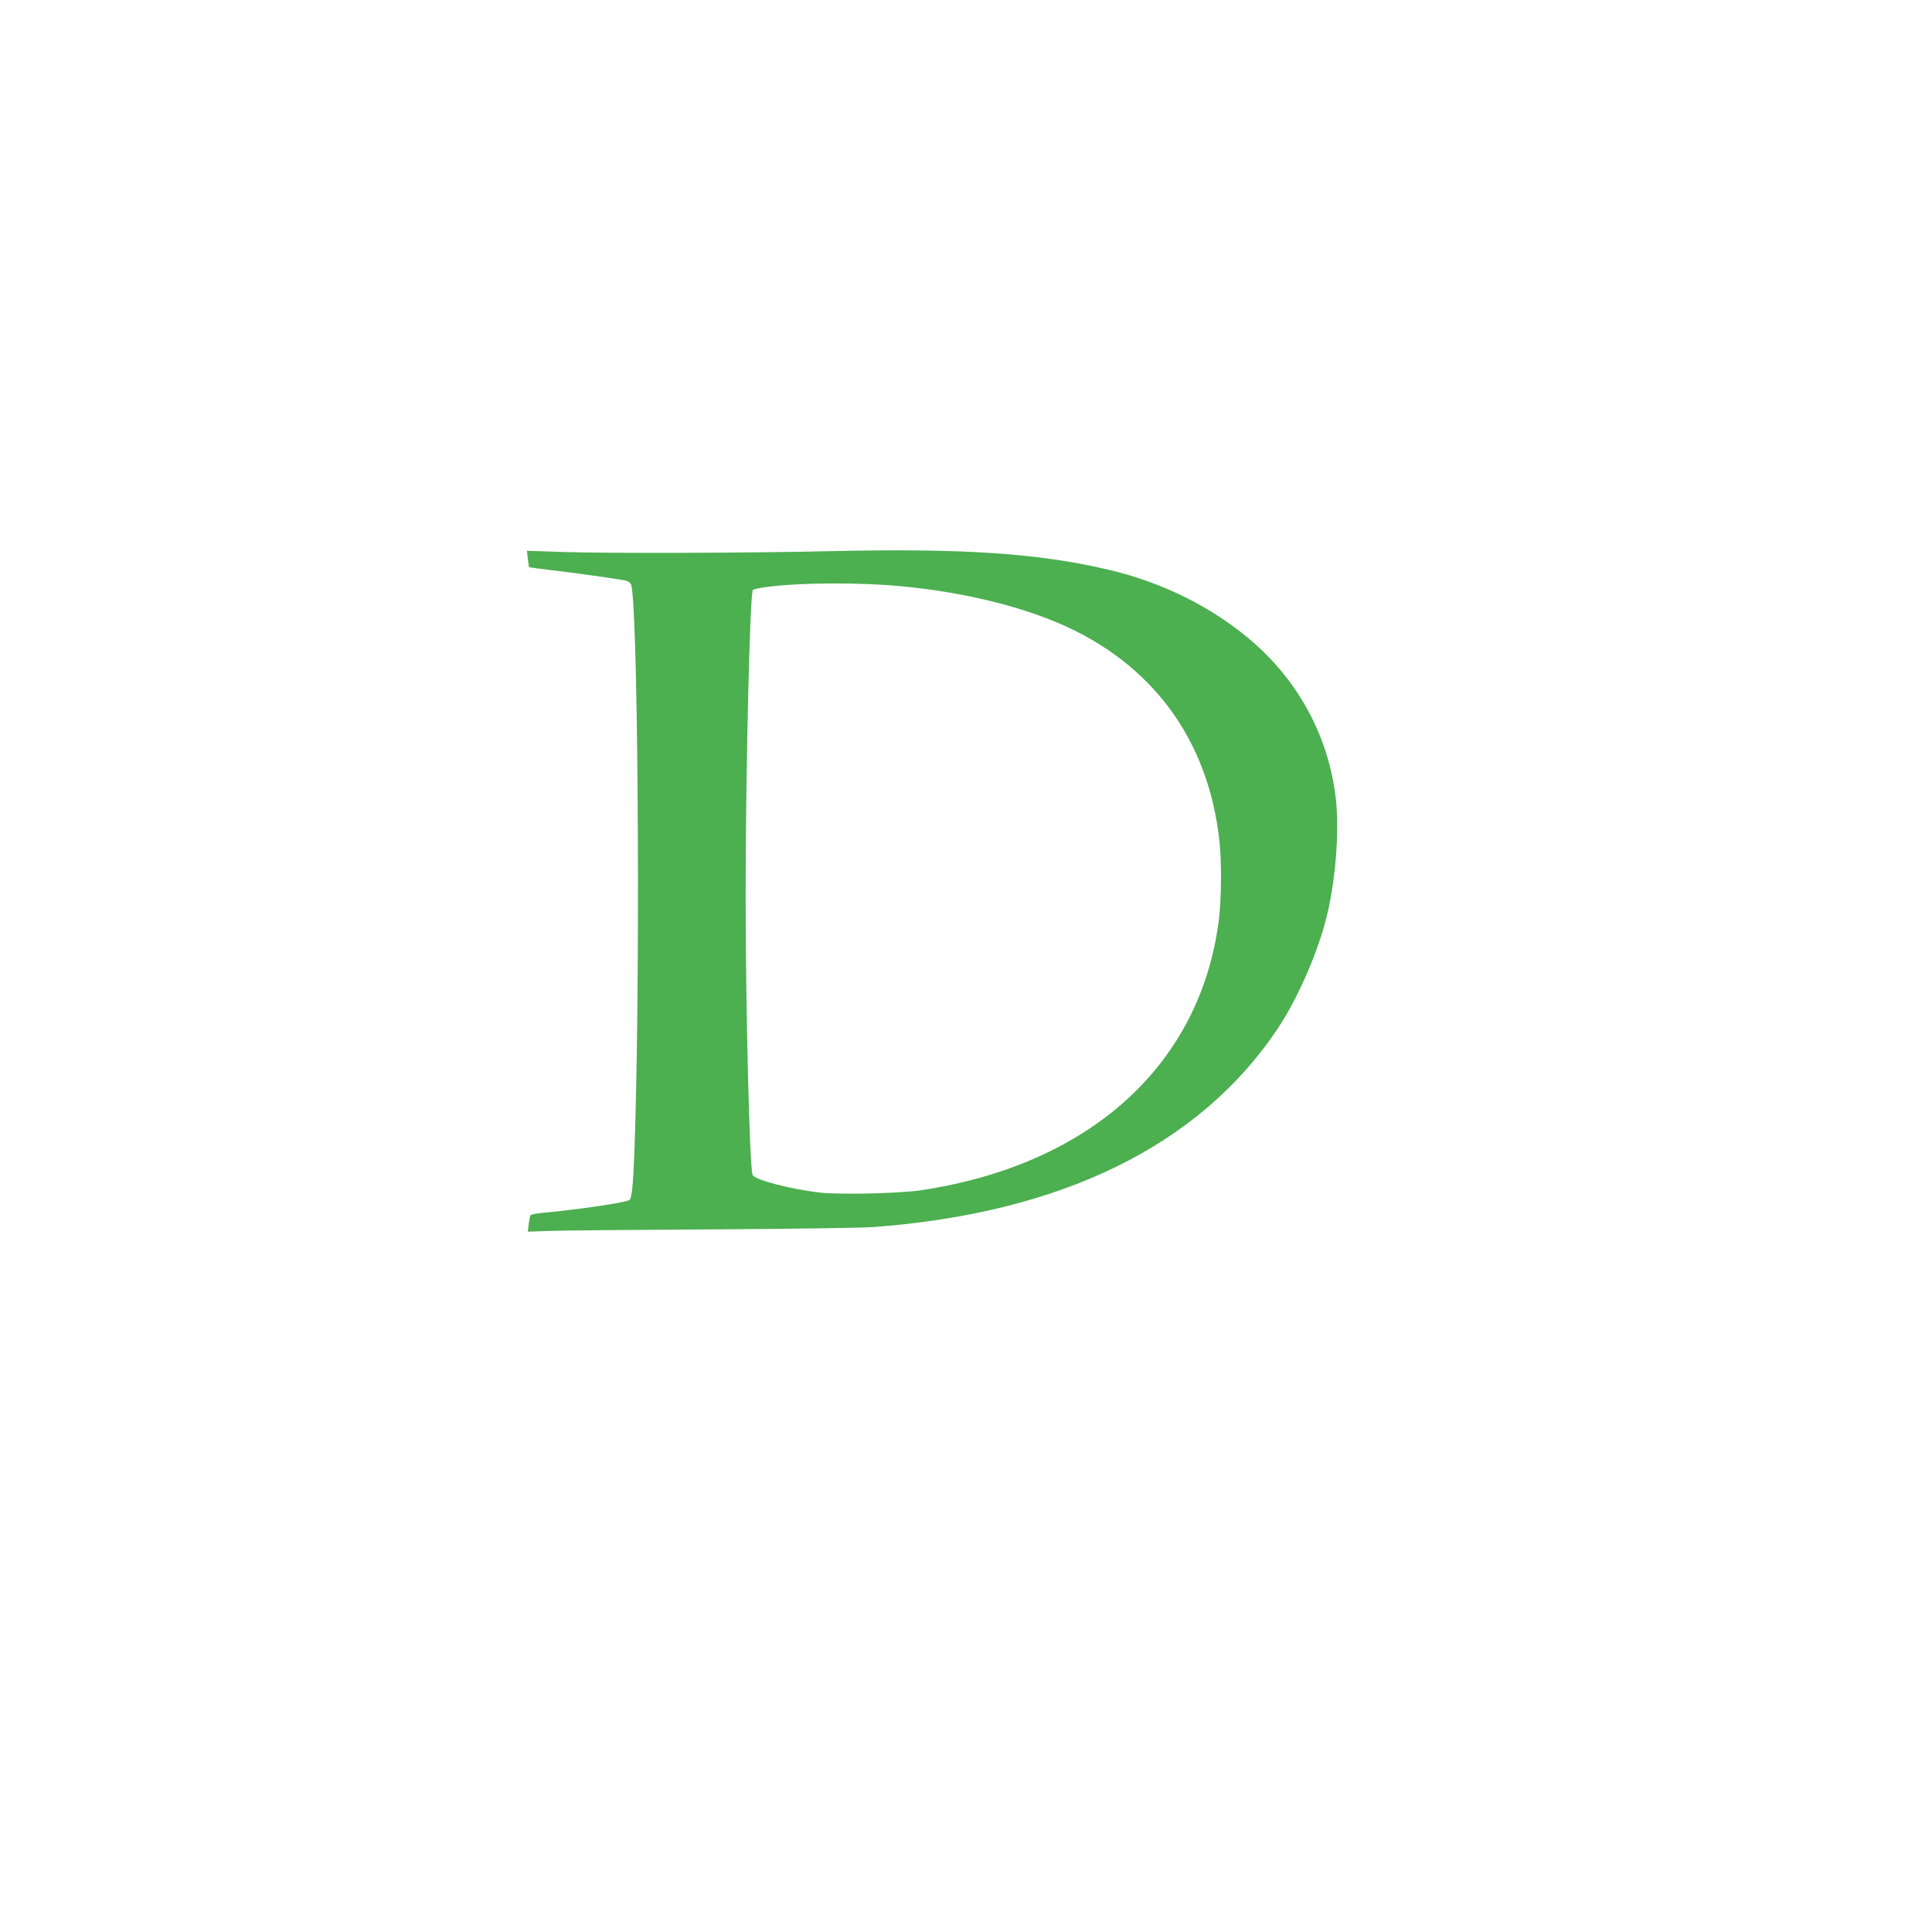
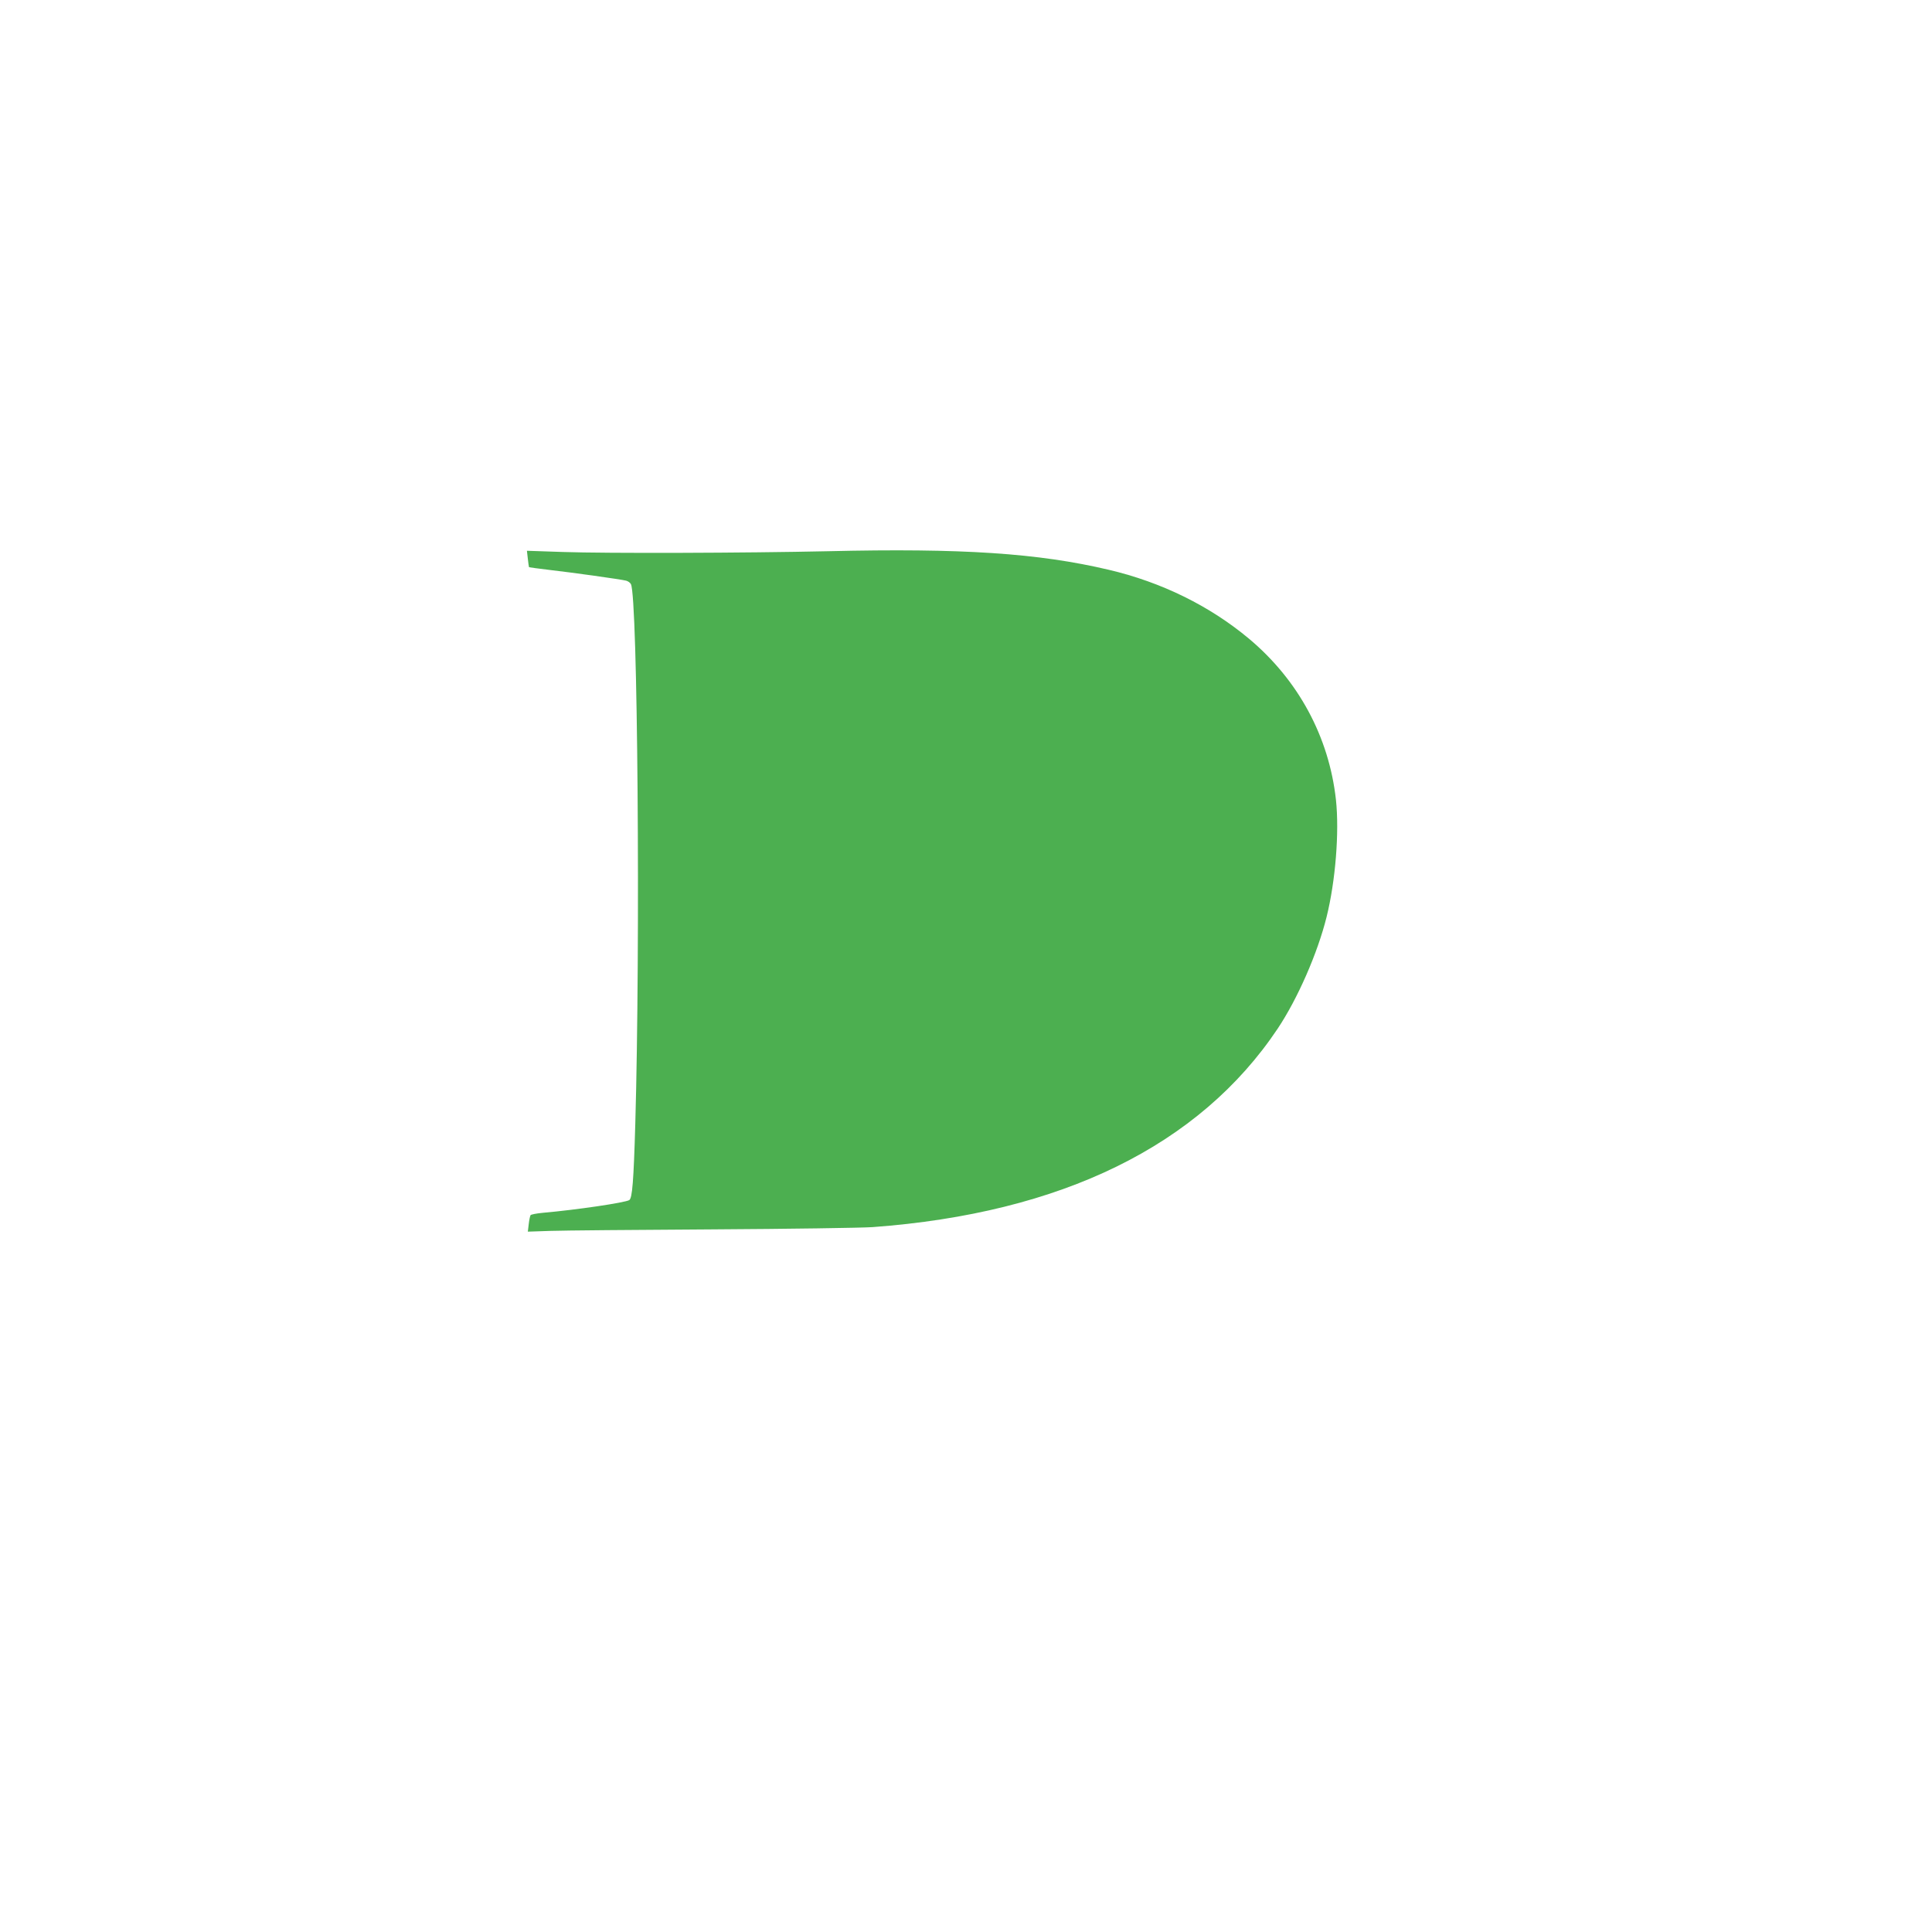
<svg xmlns="http://www.w3.org/2000/svg" version="1.0" width="1280pt" height="1280pt" viewBox="0 0 1280 1280" preserveAspectRatio="xMidYMid meet">
  <g transform="translate(0,1280) scale(0.1,-0.1)" fill="#4caf50" stroke="none">
-     <path d="M5485 9148 c-546 -12 -1463 -15 -1757 -5 l-237 8 6 -53 c3 -29 7 -54 8 -56 1 -1 62 -9 136 -18 149 -17 471 -62 507 -71 12 -3 27 -13 32 -23 45 -83 63 -2381 29 -3575 -11 -382 -20 -493 -40 -506 -29 -17 -345 -64 -571 -84 -43 -4 -80 -11 -83 -16 -3 -5 -9 -31 -12 -59 l-6 -50 149 5 c82 3 566 7 1075 10 509 3 986 10 1060 15 1251 92 2165 539 2684 1315 132 198 264 499 324 740 59 238 85 561 62 776 -46 418 -250 795 -578 1069 -259 216 -578 373 -927 455 -466 110 -972 144 -1861 123z m507 -234 c382 -38 739 -123 1018 -241 621 -264 996 -771 1069 -1445 16 -140 13 -388 -4 -525 -123 -959 -854 -1621 -1975 -1789 -144 -21 -537 -30 -670 -15 -192 22 -432 85 -444 117 -20 52 -46 1105 -46 1854 0 805 28 2002 48 2022 4 4 41 12 83 18 223 31 636 33 921 4z" />
+     <path d="M5485 9148 c-546 -12 -1463 -15 -1757 -5 l-237 8 6 -53 c3 -29 7 -54 8 -56 1 -1 62 -9 136 -18 149 -17 471 -62 507 -71 12 -3 27 -13 32 -23 45 -83 63 -2381 29 -3575 -11 -382 -20 -493 -40 -506 -29 -17 -345 -64 -571 -84 -43 -4 -80 -11 -83 -16 -3 -5 -9 -31 -12 -59 l-6 -50 149 5 c82 3 566 7 1075 10 509 3 986 10 1060 15 1251 92 2165 539 2684 1315 132 198 264 499 324 740 59 238 85 561 62 776 -46 418 -250 795 -578 1069 -259 216 -578 373 -927 455 -466 110 -972 144 -1861 123z m507 -234 z" />
  </g>
</svg>